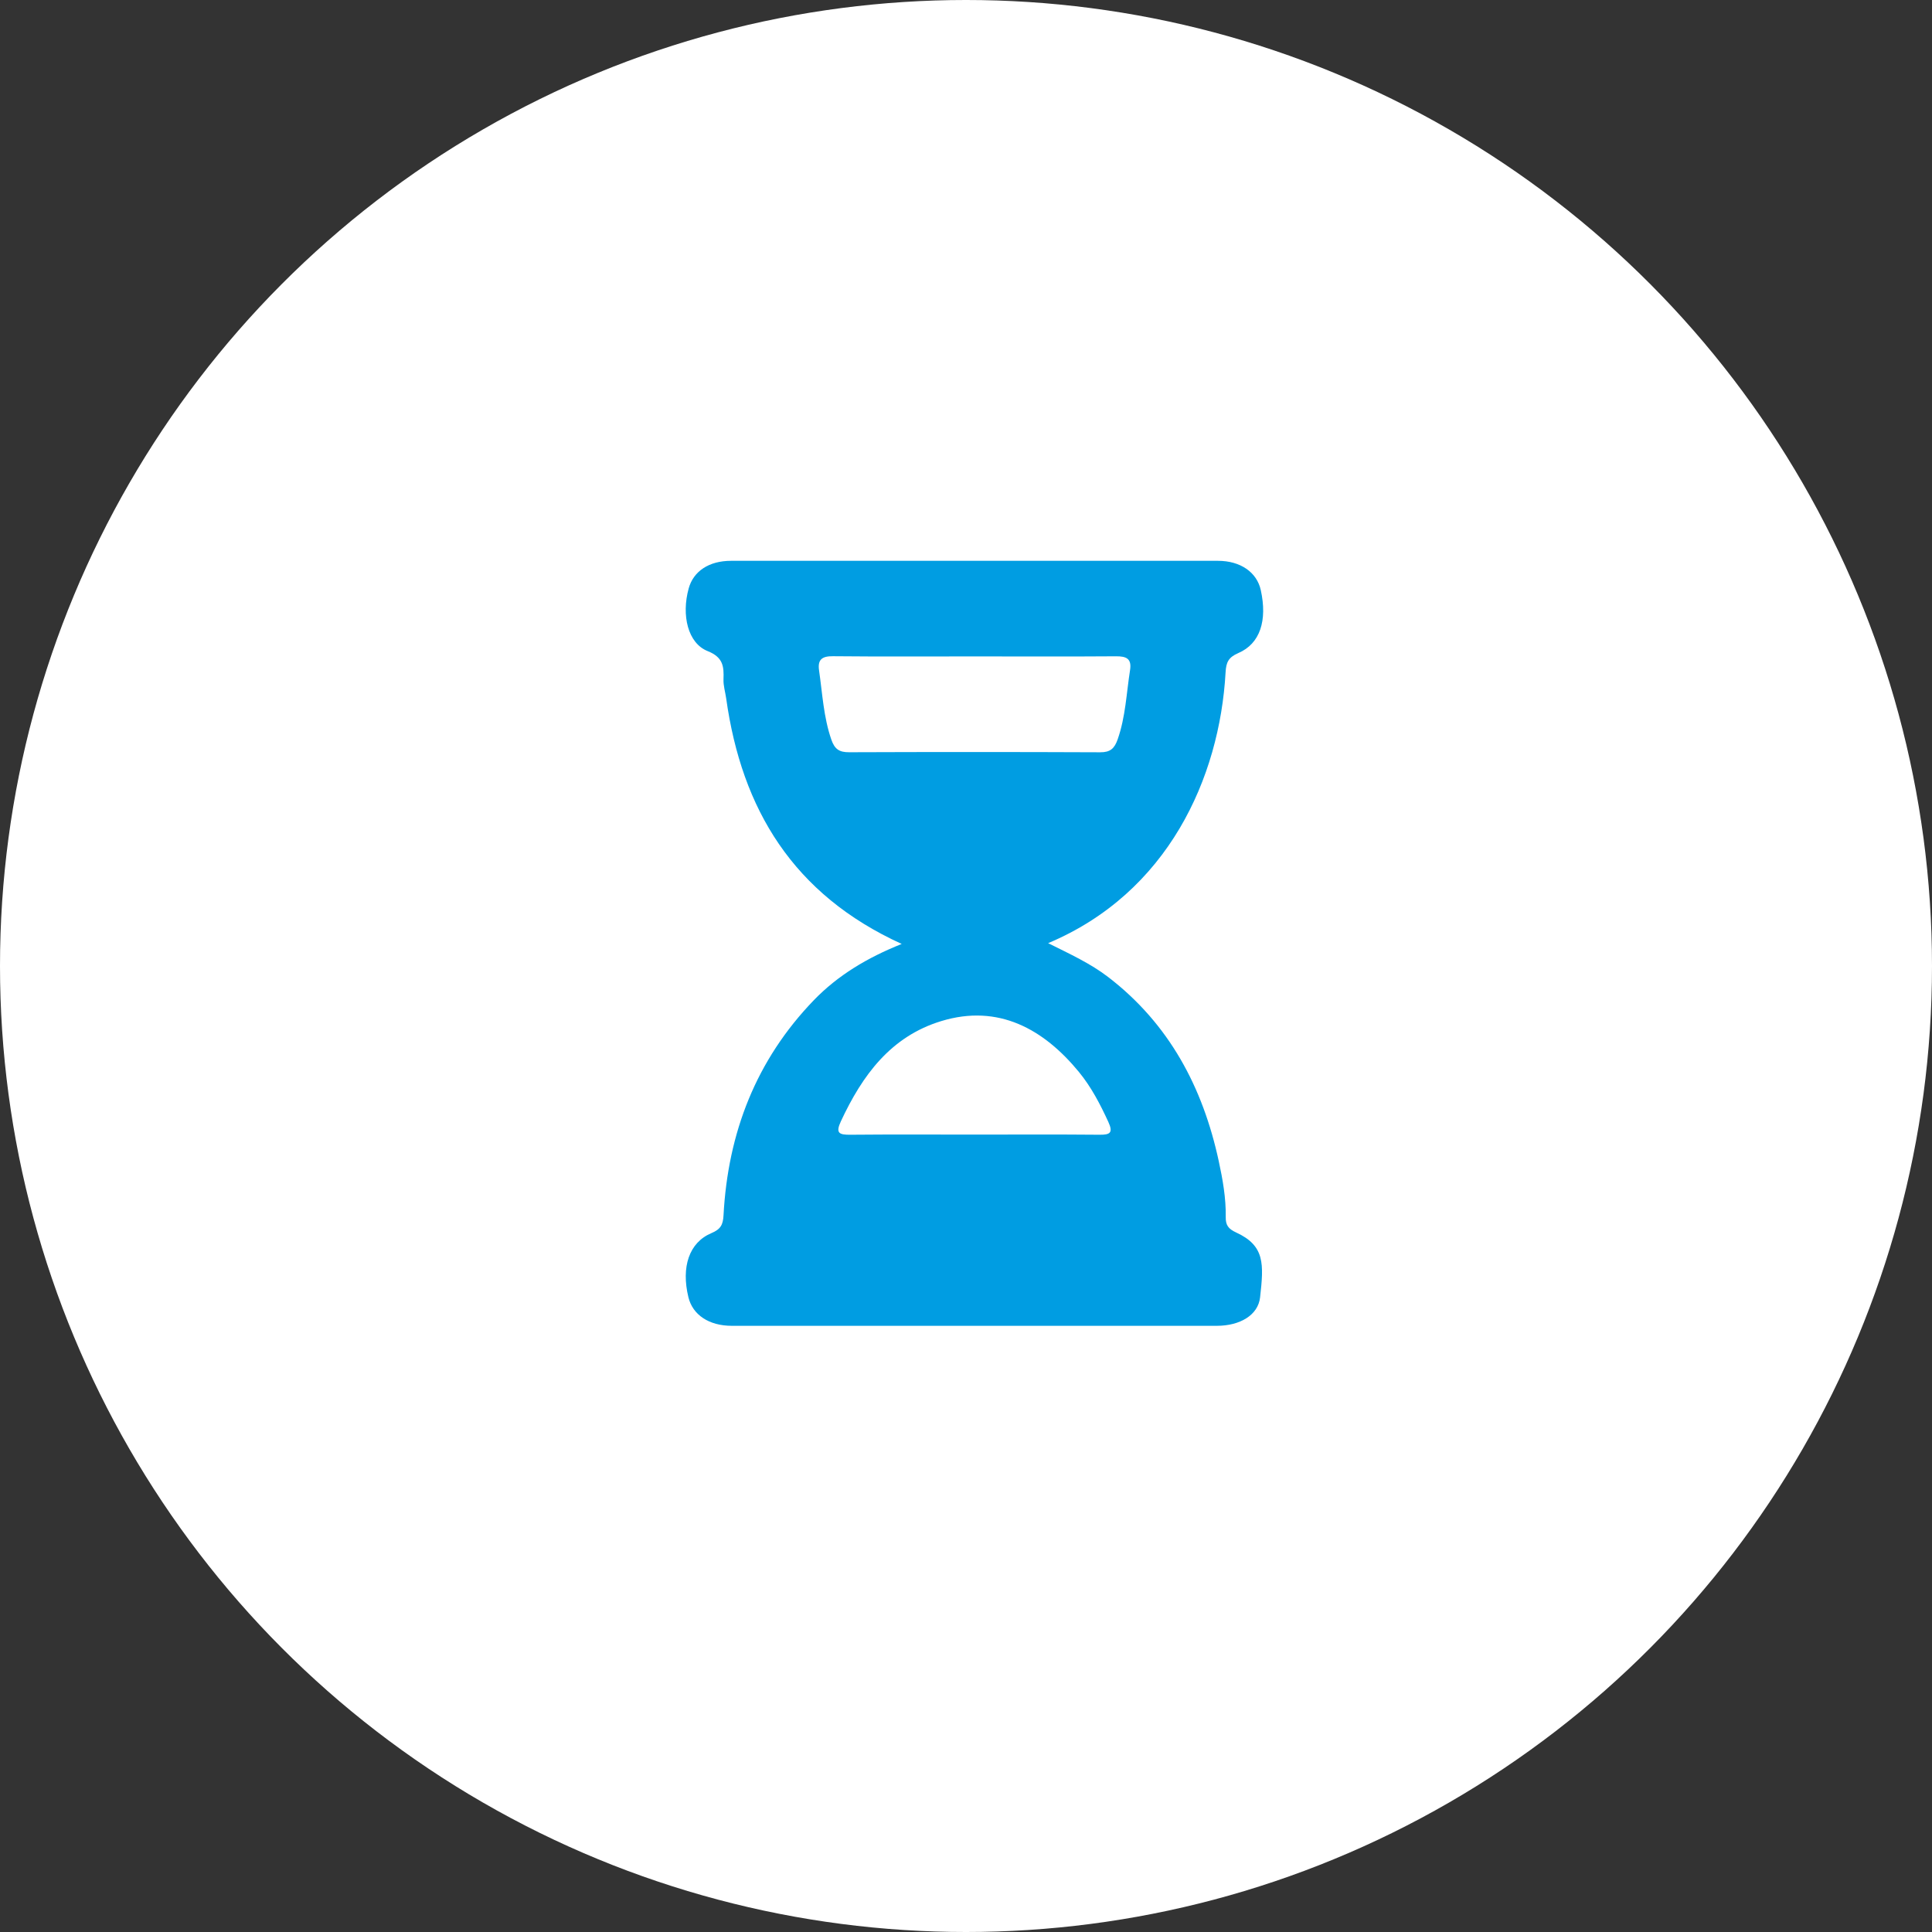
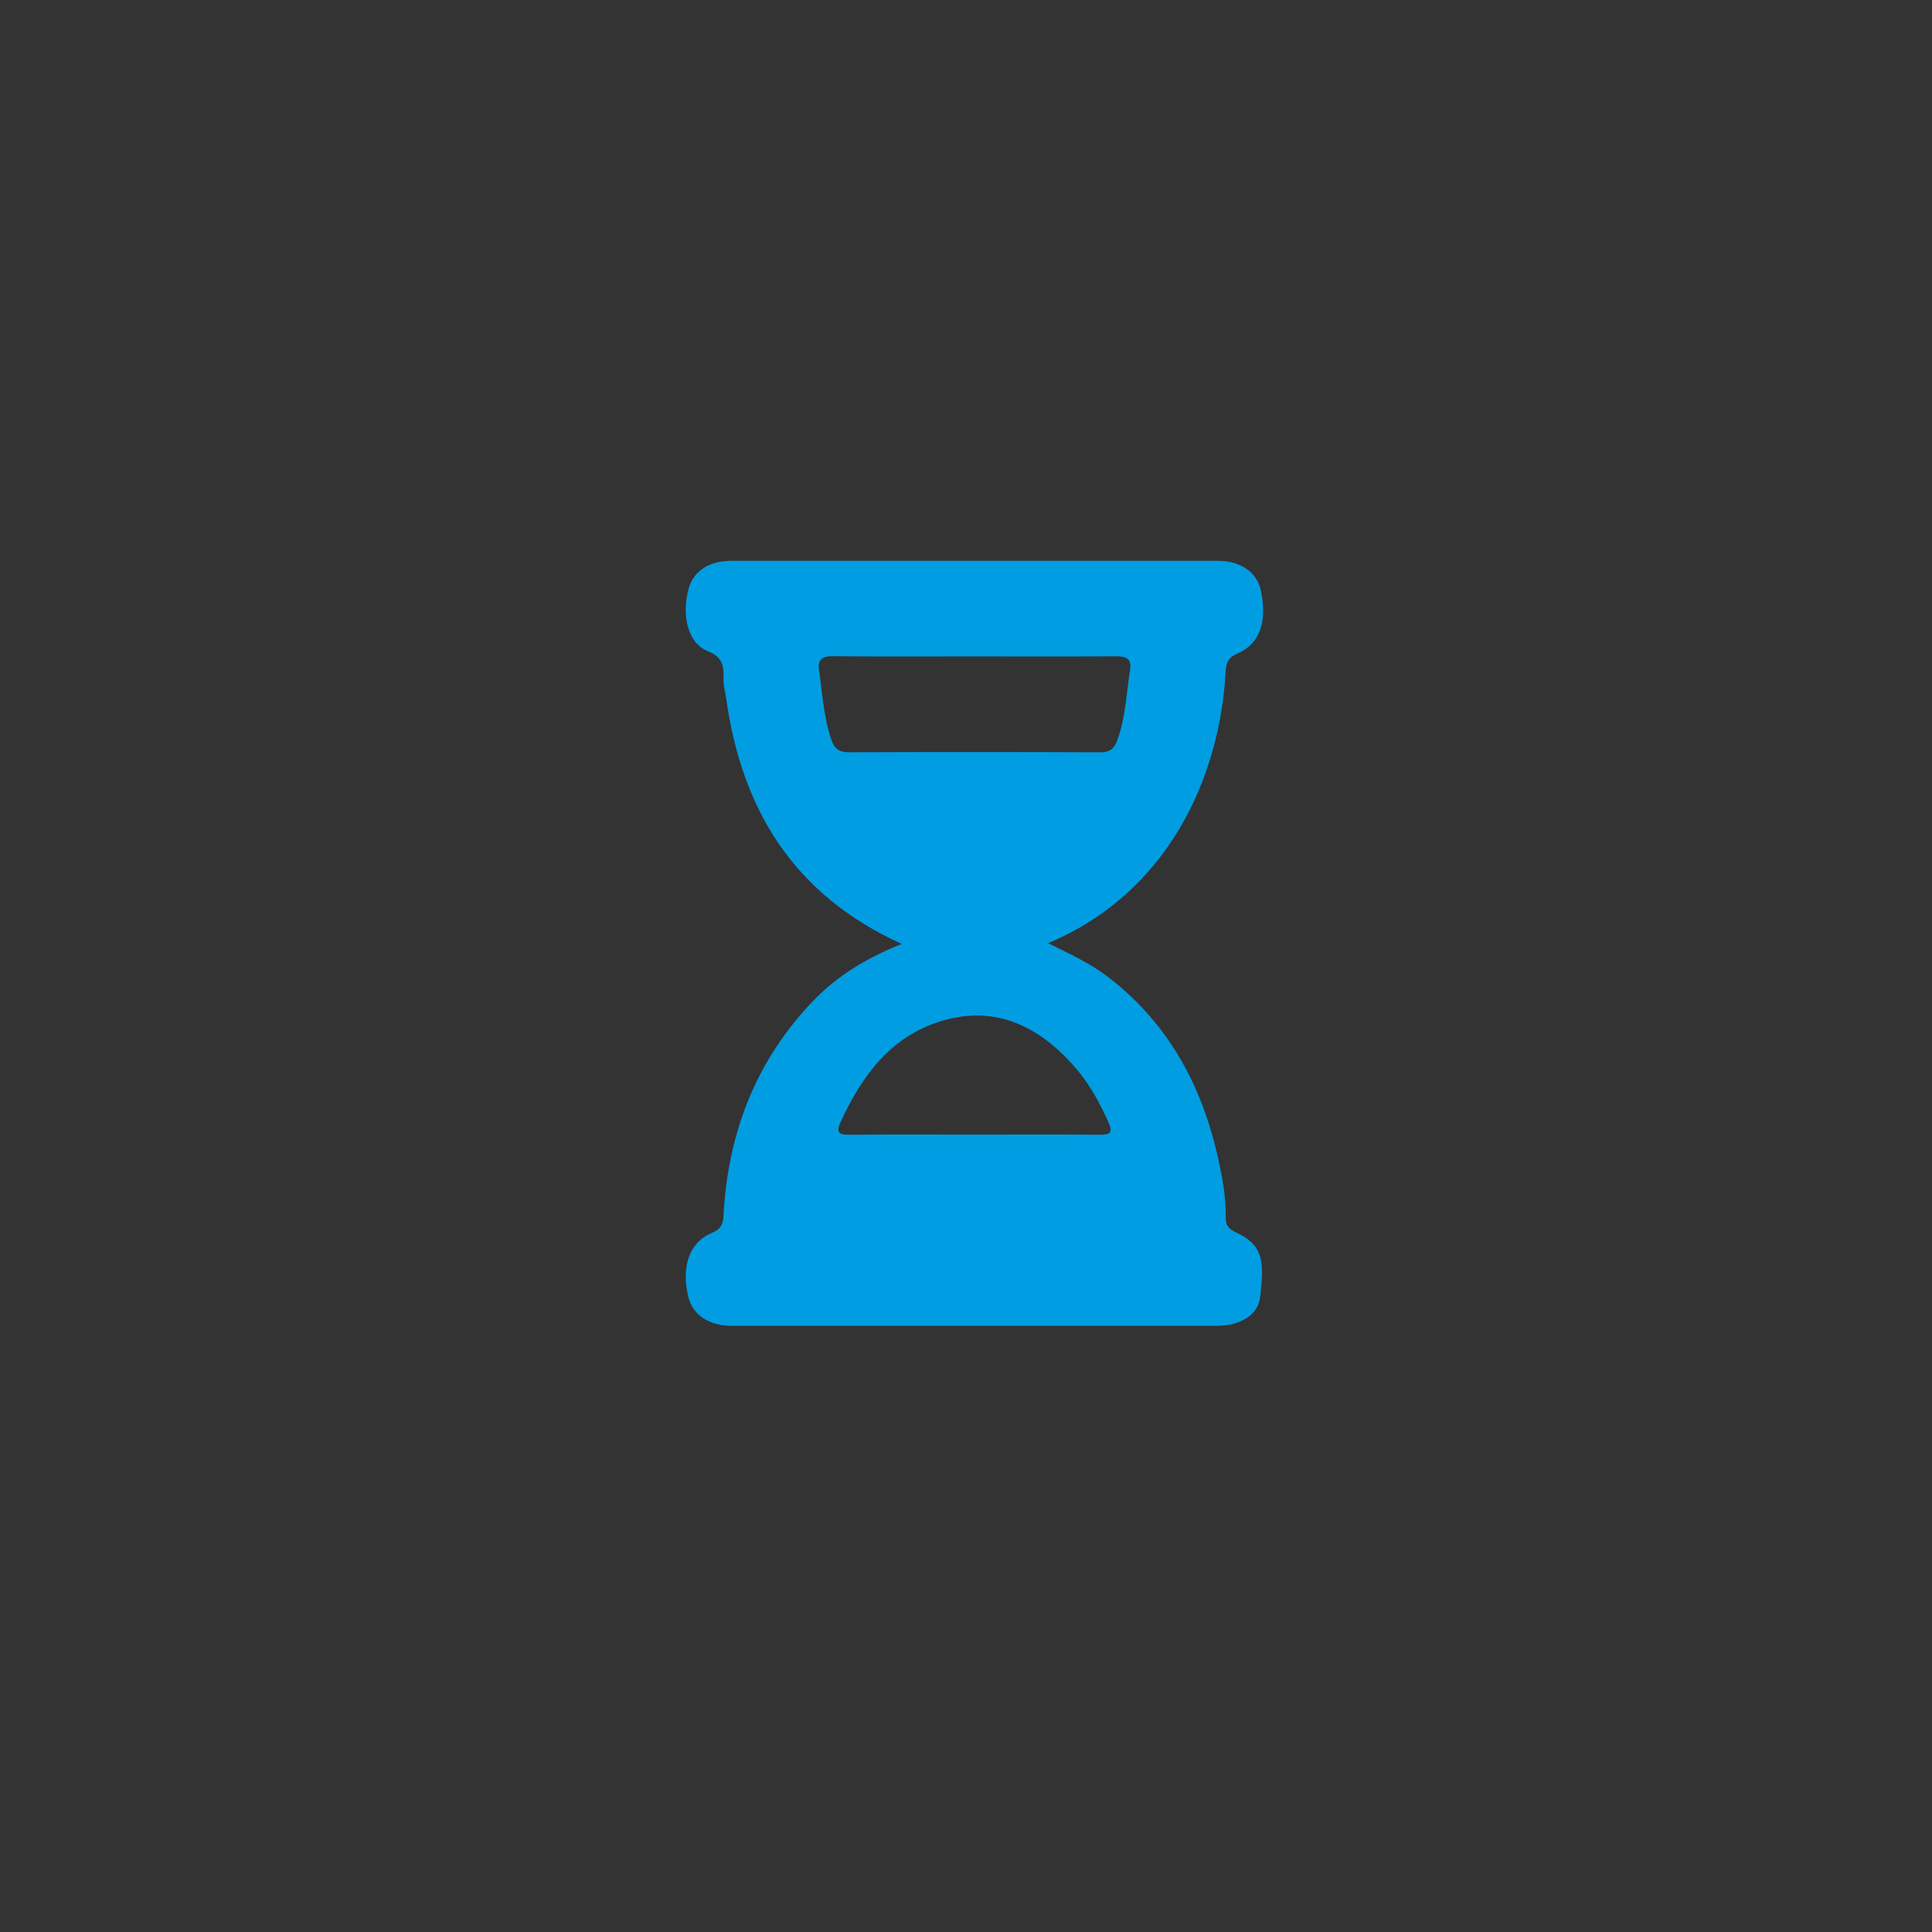
<svg xmlns="http://www.w3.org/2000/svg" version="1.0" id="Ebene_1" x="0px" y="0px" viewBox="0 0 500 500" style="enable-background:new 0 0 500 500;" xml:space="preserve">
  <rect x="0" y="0" width="500" height="500" fill="#333333" stroke="none" />
  <style type="text/css">
	.st0{fill:#FFFFFF;}
	.st1{fill:#009DE2;}
</style>
  <g>
-     <circle class="st0" cx="250" cy="250" r="250" />
    <path class="st1" d="M233.36,244.29c-28.09-12.79-41.4-34.86-45.42-63.51c-0.23-1.66-0.76-3.32-0.7-4.96   c0.13-3.37-0.09-5.72-4.11-7.32c-5.12-2.04-6.81-9.28-4.9-16.21c1.23-4.47,5.27-7.15,10.96-7.15c42.01-0.01,84.01-0.01,126.02,0   c5.81,0,10.06,2.95,11.08,7.58c1.73,7.85-0.16,13.86-5.79,16.28c-2.6,1.12-3.18,2.42-3.32,5c-1.54,27.38-14.94,57.07-45.92,70.09   c5.62,2.81,10.95,5.24,15.59,8.81c15.76,12.12,24.44,28.51,28.56,47.59c1.03,4.75,1.89,9.57,1.81,14.47   c-0.03,2.07,0.62,3.05,2.68,4c7.5,3.44,7.17,8.19,6.21,16.8c-0.52,4.63-5.25,7.35-11.16,7.36c-41.85,0.01-83.71,0.01-125.56,0   c-5.89,0-10.12-2.82-11.23-7.39c-1.9-7.84,0.17-14.16,5.96-16.6c2.4-1.01,3-2.17,3.13-4.64c1.14-21.32,8.42-40.15,23.38-55.65   C216.82,252.44,224.36,247.89,233.36,244.29z M252.2,169.88c-12.21,0-24.41,0.07-36.62-0.05c-2.77-0.03-4.02,0.81-3.61,3.65   c0.87,6.01,1.16,12.09,3.18,17.93c0.86,2.49,2.07,3.28,4.59,3.27c21.67-0.08,43.33-0.08,65,0.01c2.6,0.01,3.68-0.96,4.52-3.37   c2.04-5.83,2.26-11.93,3.2-17.92c0.46-2.96-0.98-3.57-3.65-3.55C276.61,169.94,264.4,169.88,252.2,169.88z M252.09,293.63   c10.82,0,21.65-0.06,32.47,0.04c2.75,0.03,3.56-0.51,2.28-3.31c-2.11-4.59-4.42-9.04-7.62-12.94   c-9.06-11.03-20.79-17.69-35.63-13.16c-13.12,4-20.44,14.08-25.96,25.91c-1.45,3.1-0.47,3.53,2.44,3.5   C230.75,293.57,241.42,293.63,252.09,293.63z" />
  </g>
</svg>